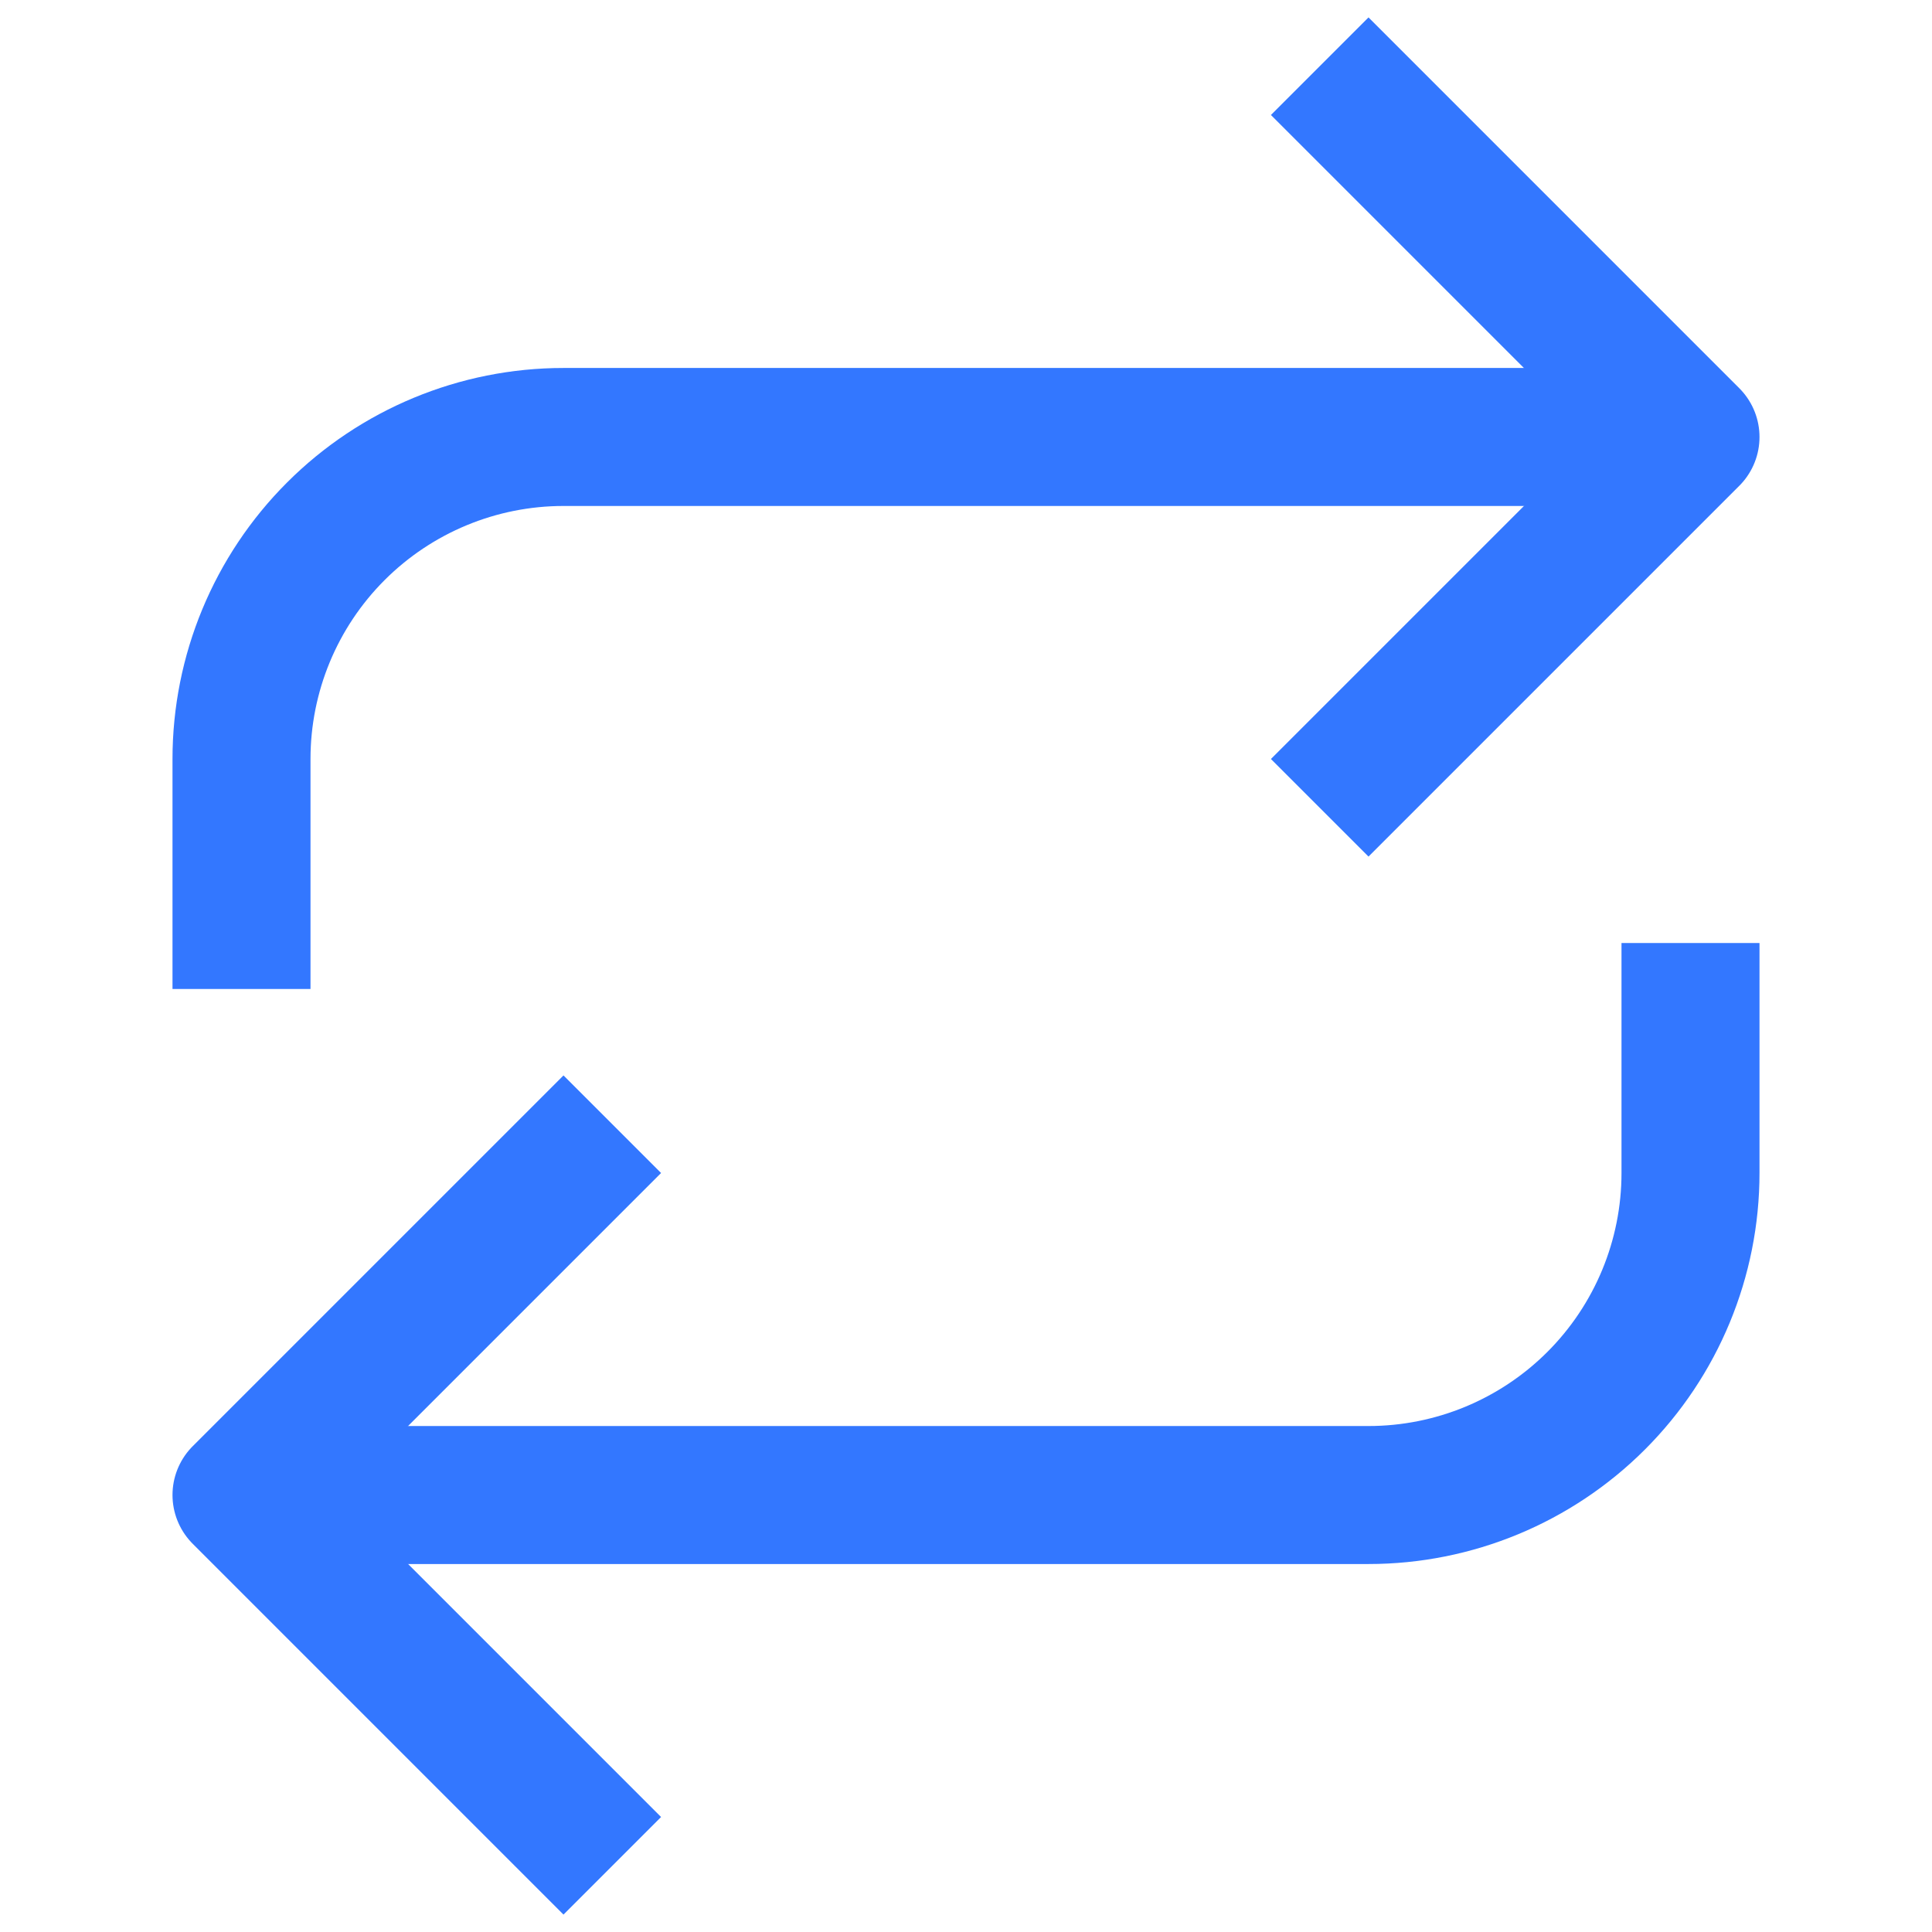
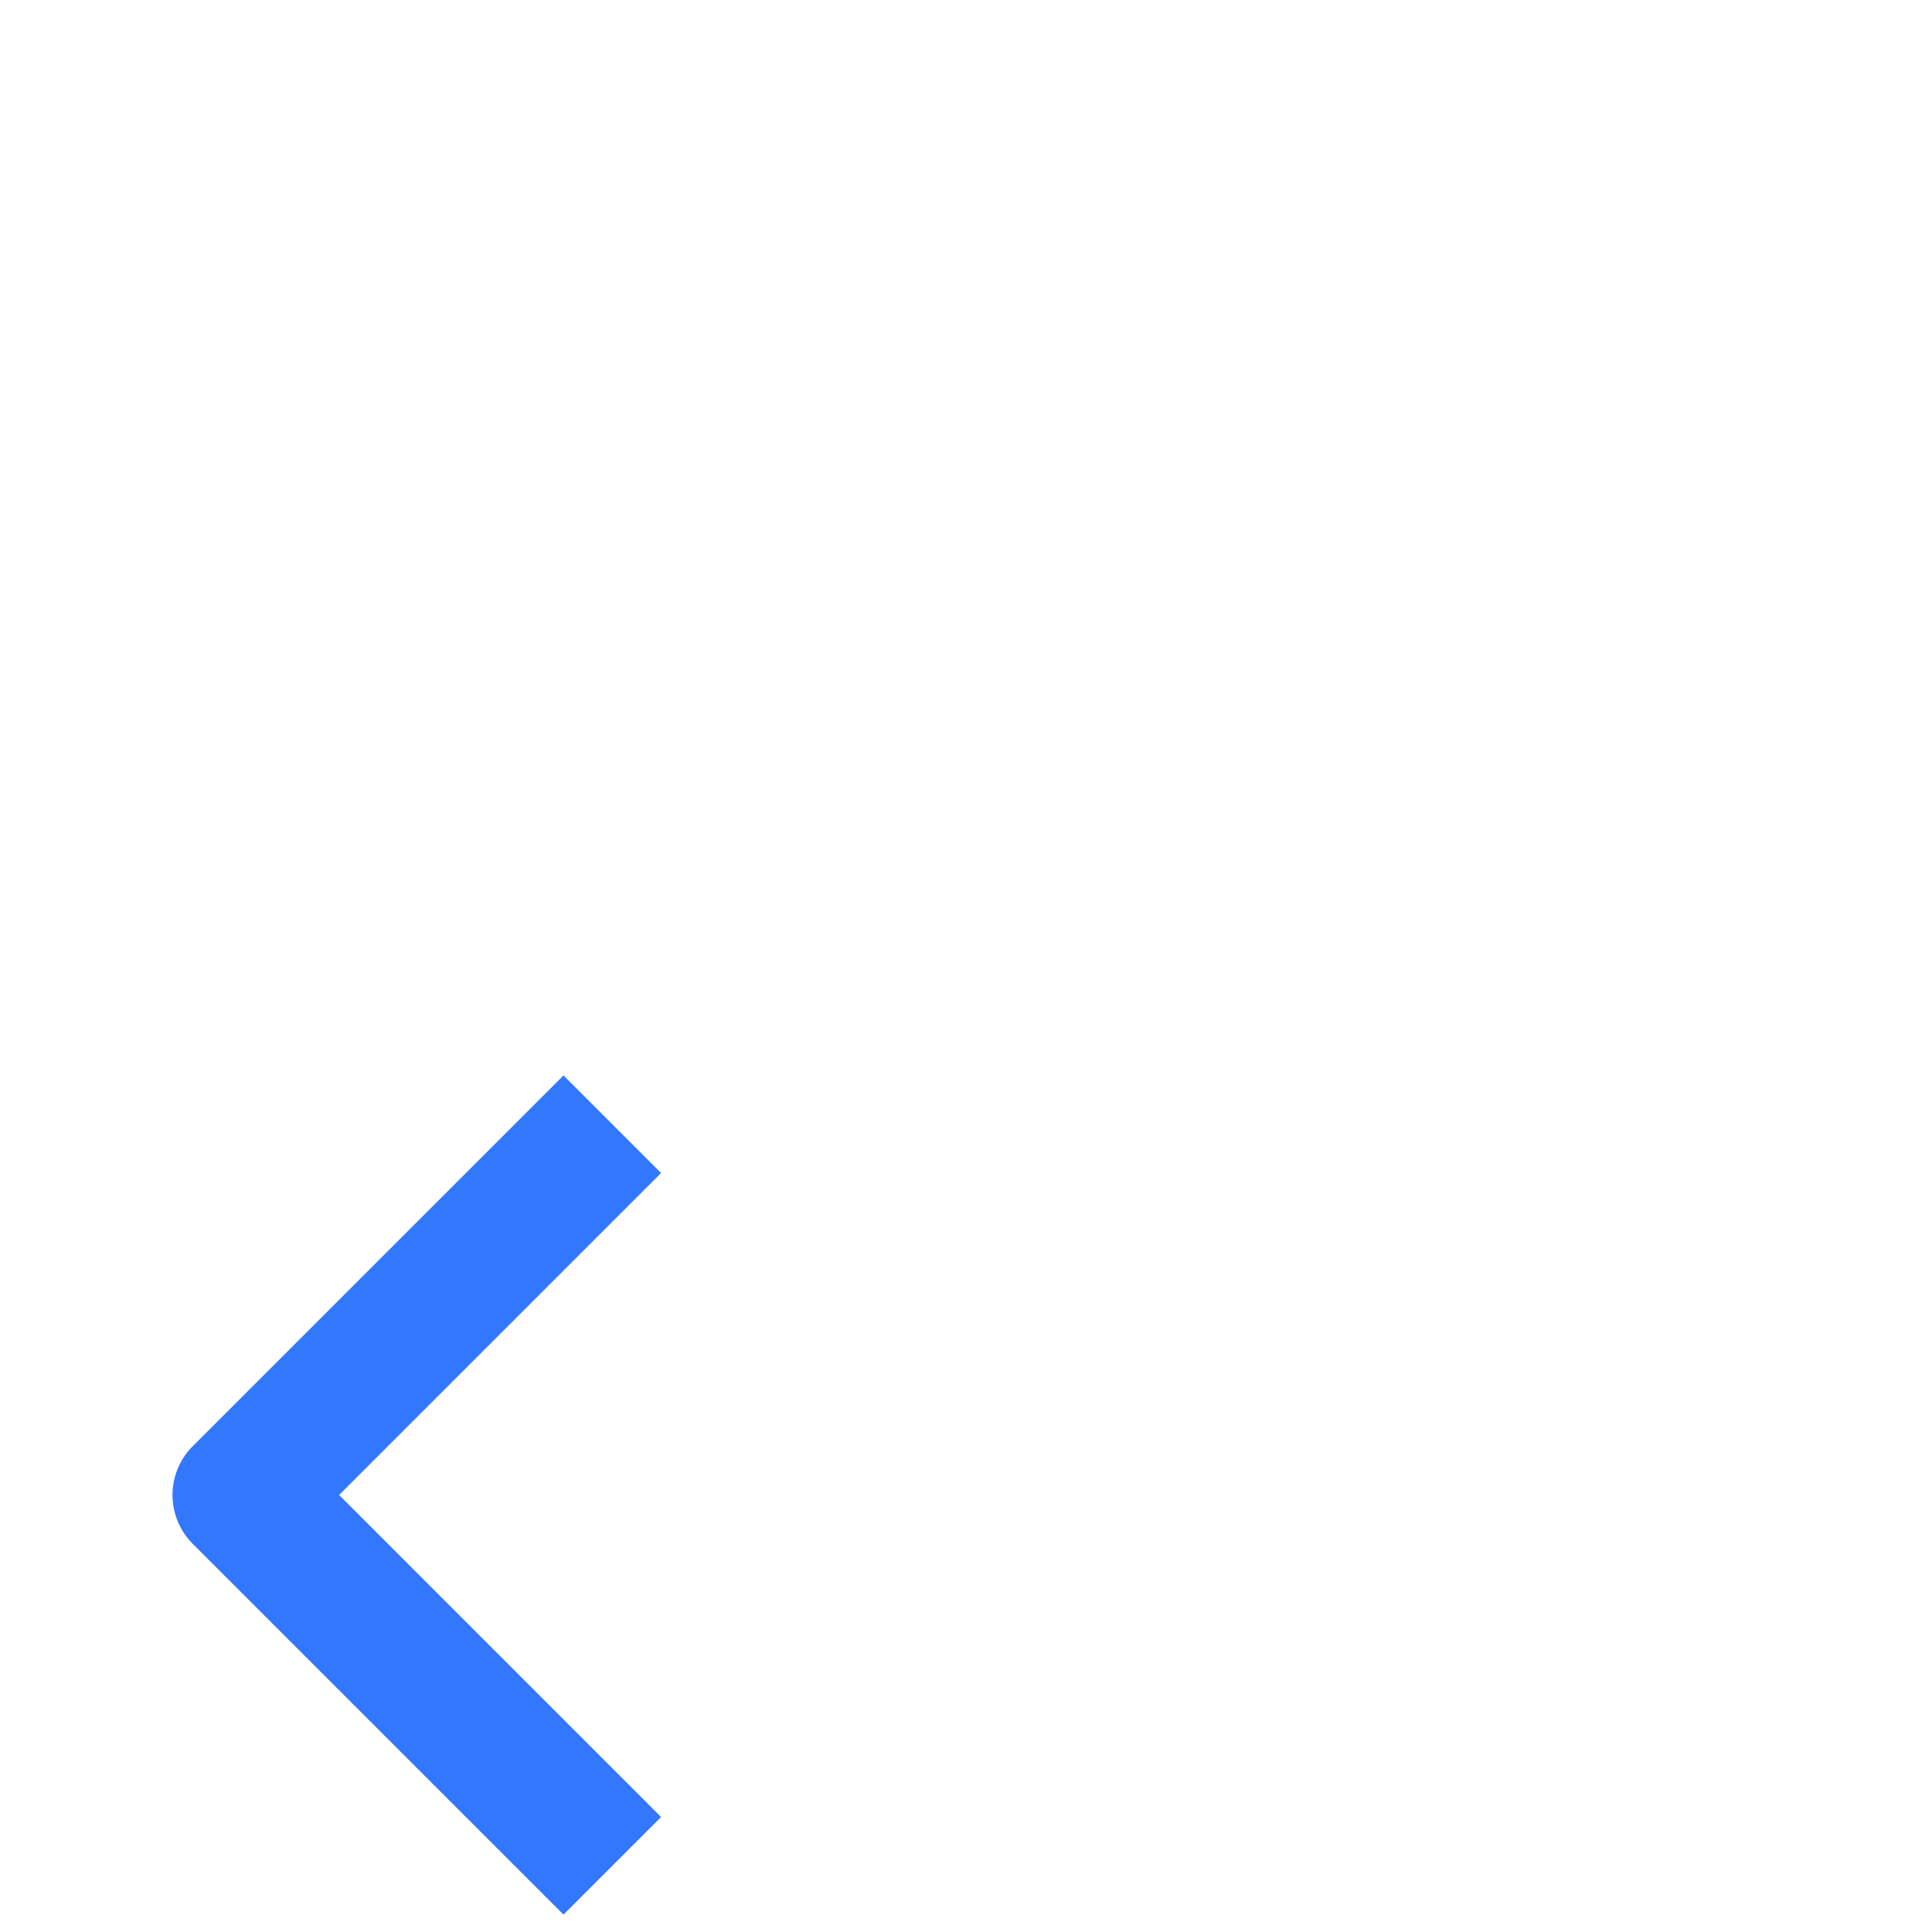
<svg xmlns="http://www.w3.org/2000/svg" fill="none" viewBox="0 0 56 56" height="56" width="56">
-   <path stroke-linejoin="round" stroke-linecap="square" stroke-width="4" stroke="#3377FF" d="M39.667 3.333L49 12.667L39.667 22" />
-   <path stroke-linejoin="round" stroke-linecap="square" stroke-width="4" stroke="#3377FF" d="M7 26.666V22C7 19.524 7.983 17.151 9.734 15.4C11.484 13.65 13.858 12.666 16.333 12.666H46" />
  <path stroke-linejoin="round" stroke-linecap="square" stroke-width="4" stroke="#3377FF" d="M16.333 52.667L7 43.333L16.333 34" />
-   <path stroke-linejoin="round" stroke-linecap="square" stroke-width="4" stroke="#3377FF" d="M49 29.334V34C49 36.475 48.017 38.849 46.266 40.6C44.516 42.35 42.142 43.334 39.667 43.334H10" />
</svg>